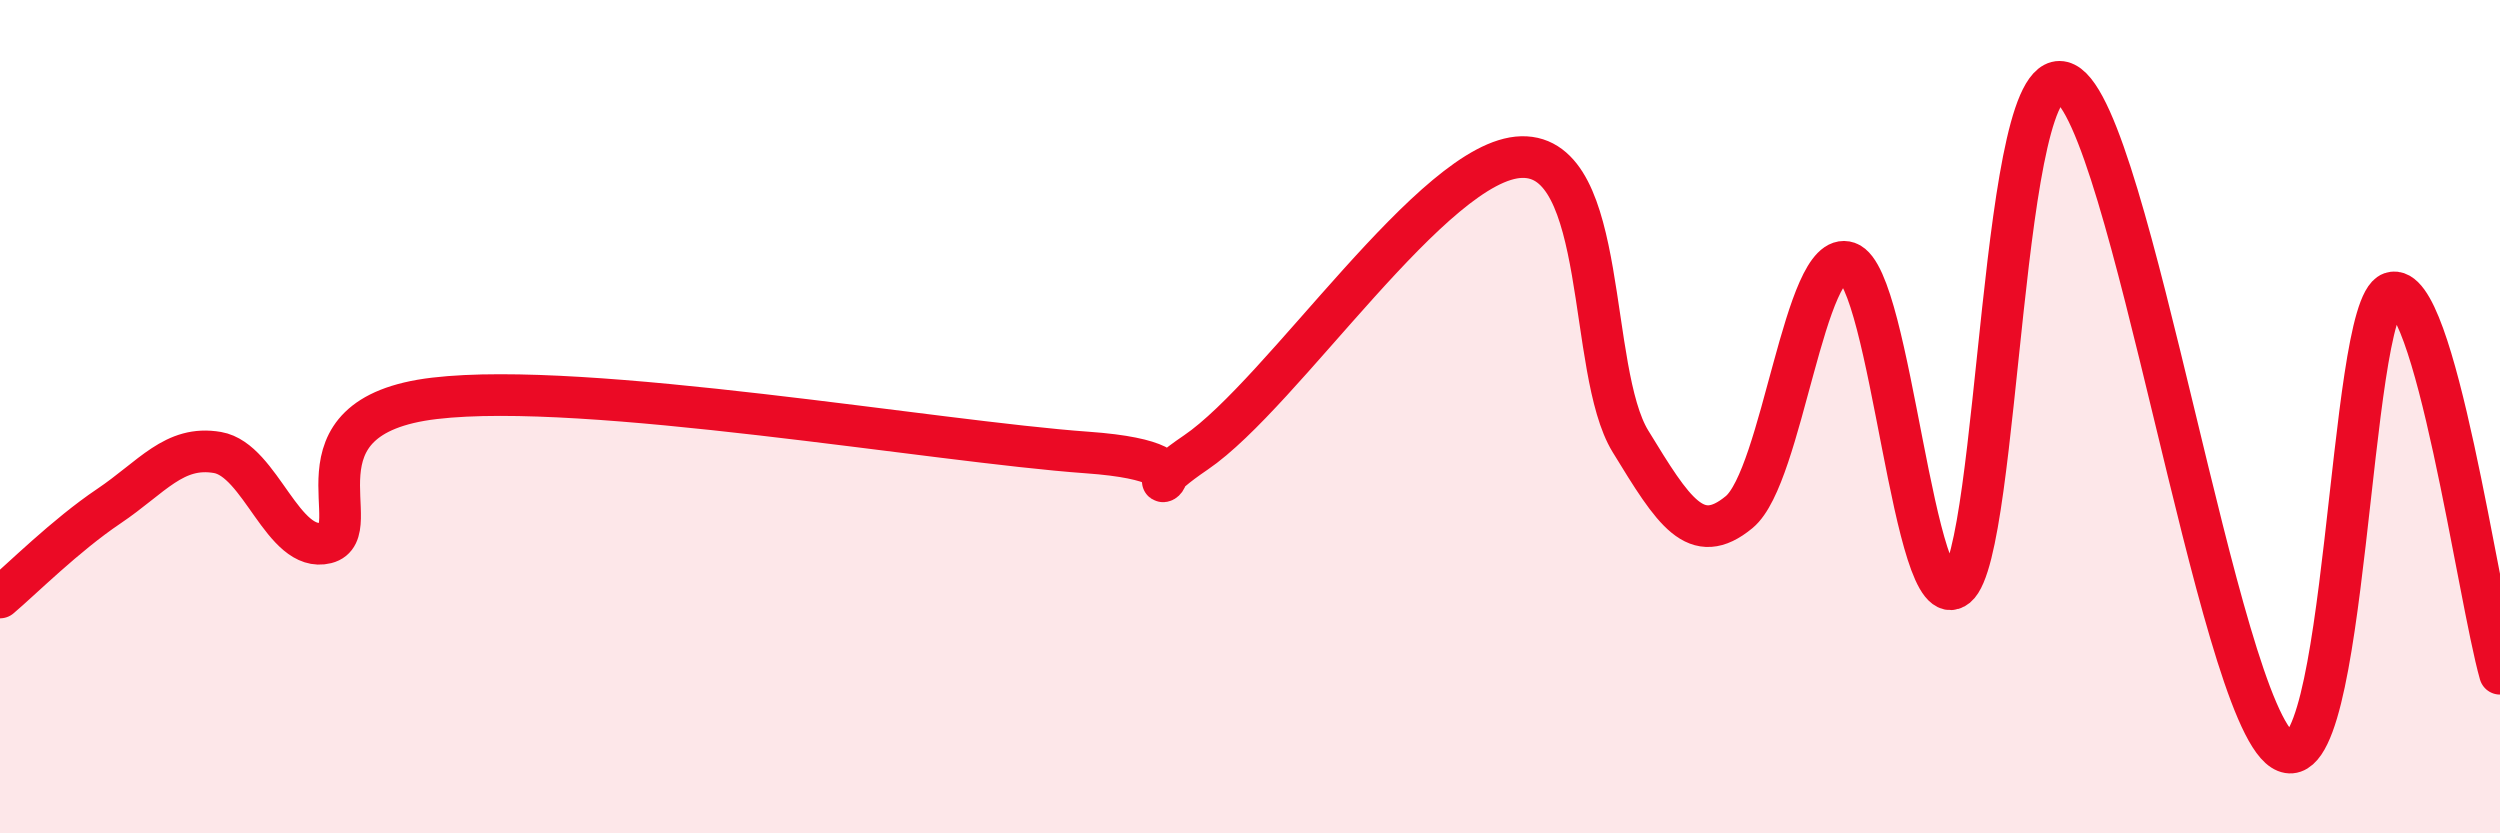
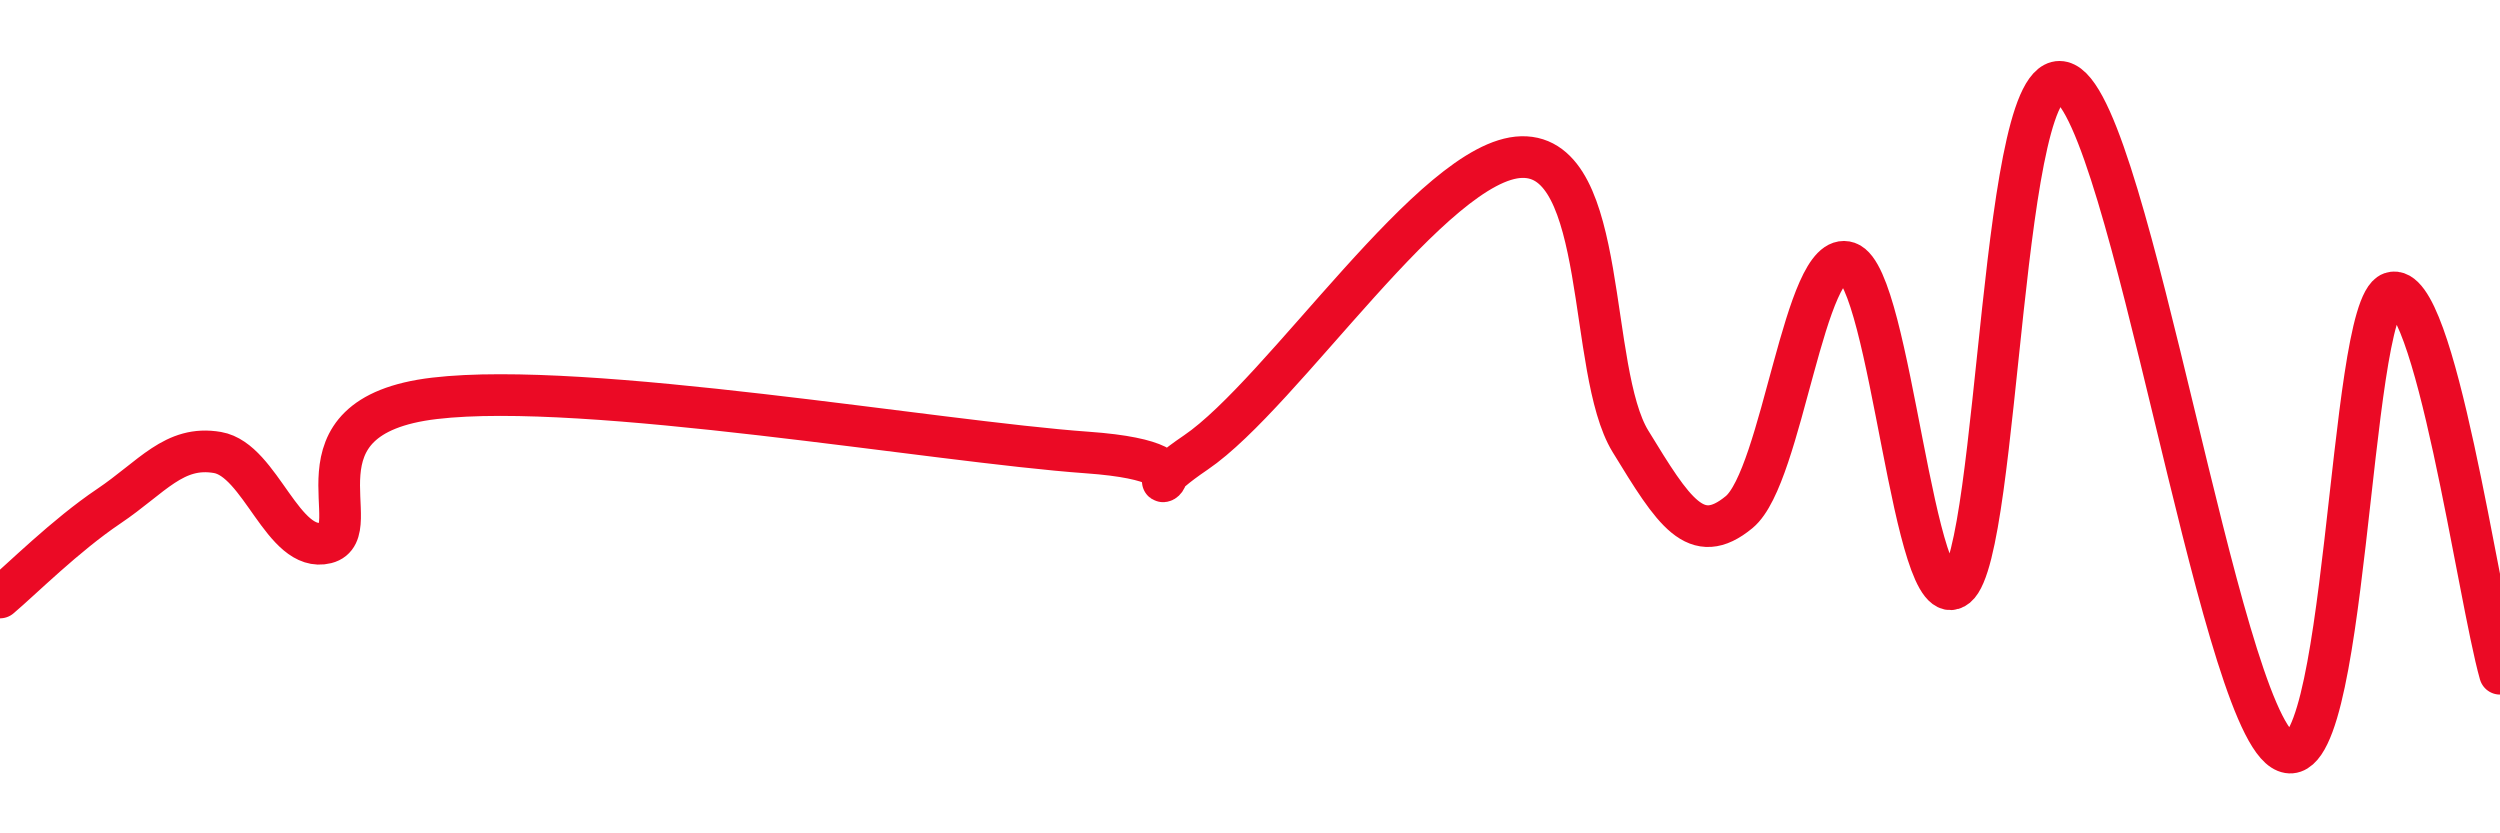
<svg xmlns="http://www.w3.org/2000/svg" width="60" height="20" viewBox="0 0 60 20">
-   <path d="M 0,14.34 C 0.52,13.9 1.57,12.85 2.61,12.15 C 3.65,11.45 4.18,10.68 5.22,10.86 C 6.26,11.04 6.79,13.29 7.83,13.03 C 8.87,12.77 6.78,9.99 10.43,9.56 C 14.08,9.13 22.44,10.6 26.09,10.86 C 29.74,11.12 26.61,12.28 28.7,10.86 C 30.79,9.44 34.43,3.82 36.52,3.77 C 38.61,3.72 38.09,8.89 39.13,10.59 C 40.17,12.29 40.7,13.15 41.74,12.29 C 42.78,11.43 43.31,5.94 44.35,6.3 C 45.39,6.66 45.92,14.94 46.96,14.08 C 48,13.22 48.01,1.22 49.57,2 C 51.13,2.78 53.22,16.99 54.78,18 C 56.34,19.01 56.35,7.4 57.39,7.03 C 58.43,6.66 59.48,14.34 60,16.17L60 20L0 20Z" fill="#EB0A25" opacity="0.1" stroke-linecap="round" stroke-linejoin="round" />
  <path d="M 0,14.34 C 0.52,13.9 1.57,12.85 2.61,12.15 C 3.65,11.45 4.18,10.68 5.22,10.86 C 6.26,11.04 6.79,13.29 7.83,13.03 C 8.87,12.77 6.78,9.99 10.43,9.56 C 14.08,9.13 22.44,10.6 26.09,10.86 C 29.74,11.12 26.61,12.28 28.7,10.86 C 30.79,9.44 34.43,3.82 36.52,3.77 C 38.61,3.72 38.09,8.89 39.13,10.59 C 40.17,12.29 40.7,13.15 41.74,12.29 C 42.78,11.43 43.31,5.94 44.35,6.3 C 45.39,6.66 45.92,14.94 46.96,14.08 C 48,13.22 48.01,1.22 49.57,2 C 51.13,2.78 53.22,16.99 54.78,18 C 56.34,19.01 56.35,7.4 57.39,7.03 C 58.43,6.66 59.48,14.34 60,16.17" stroke="#EB0A25" stroke-width="1" fill="none" stroke-linecap="round" stroke-linejoin="round" />
</svg>